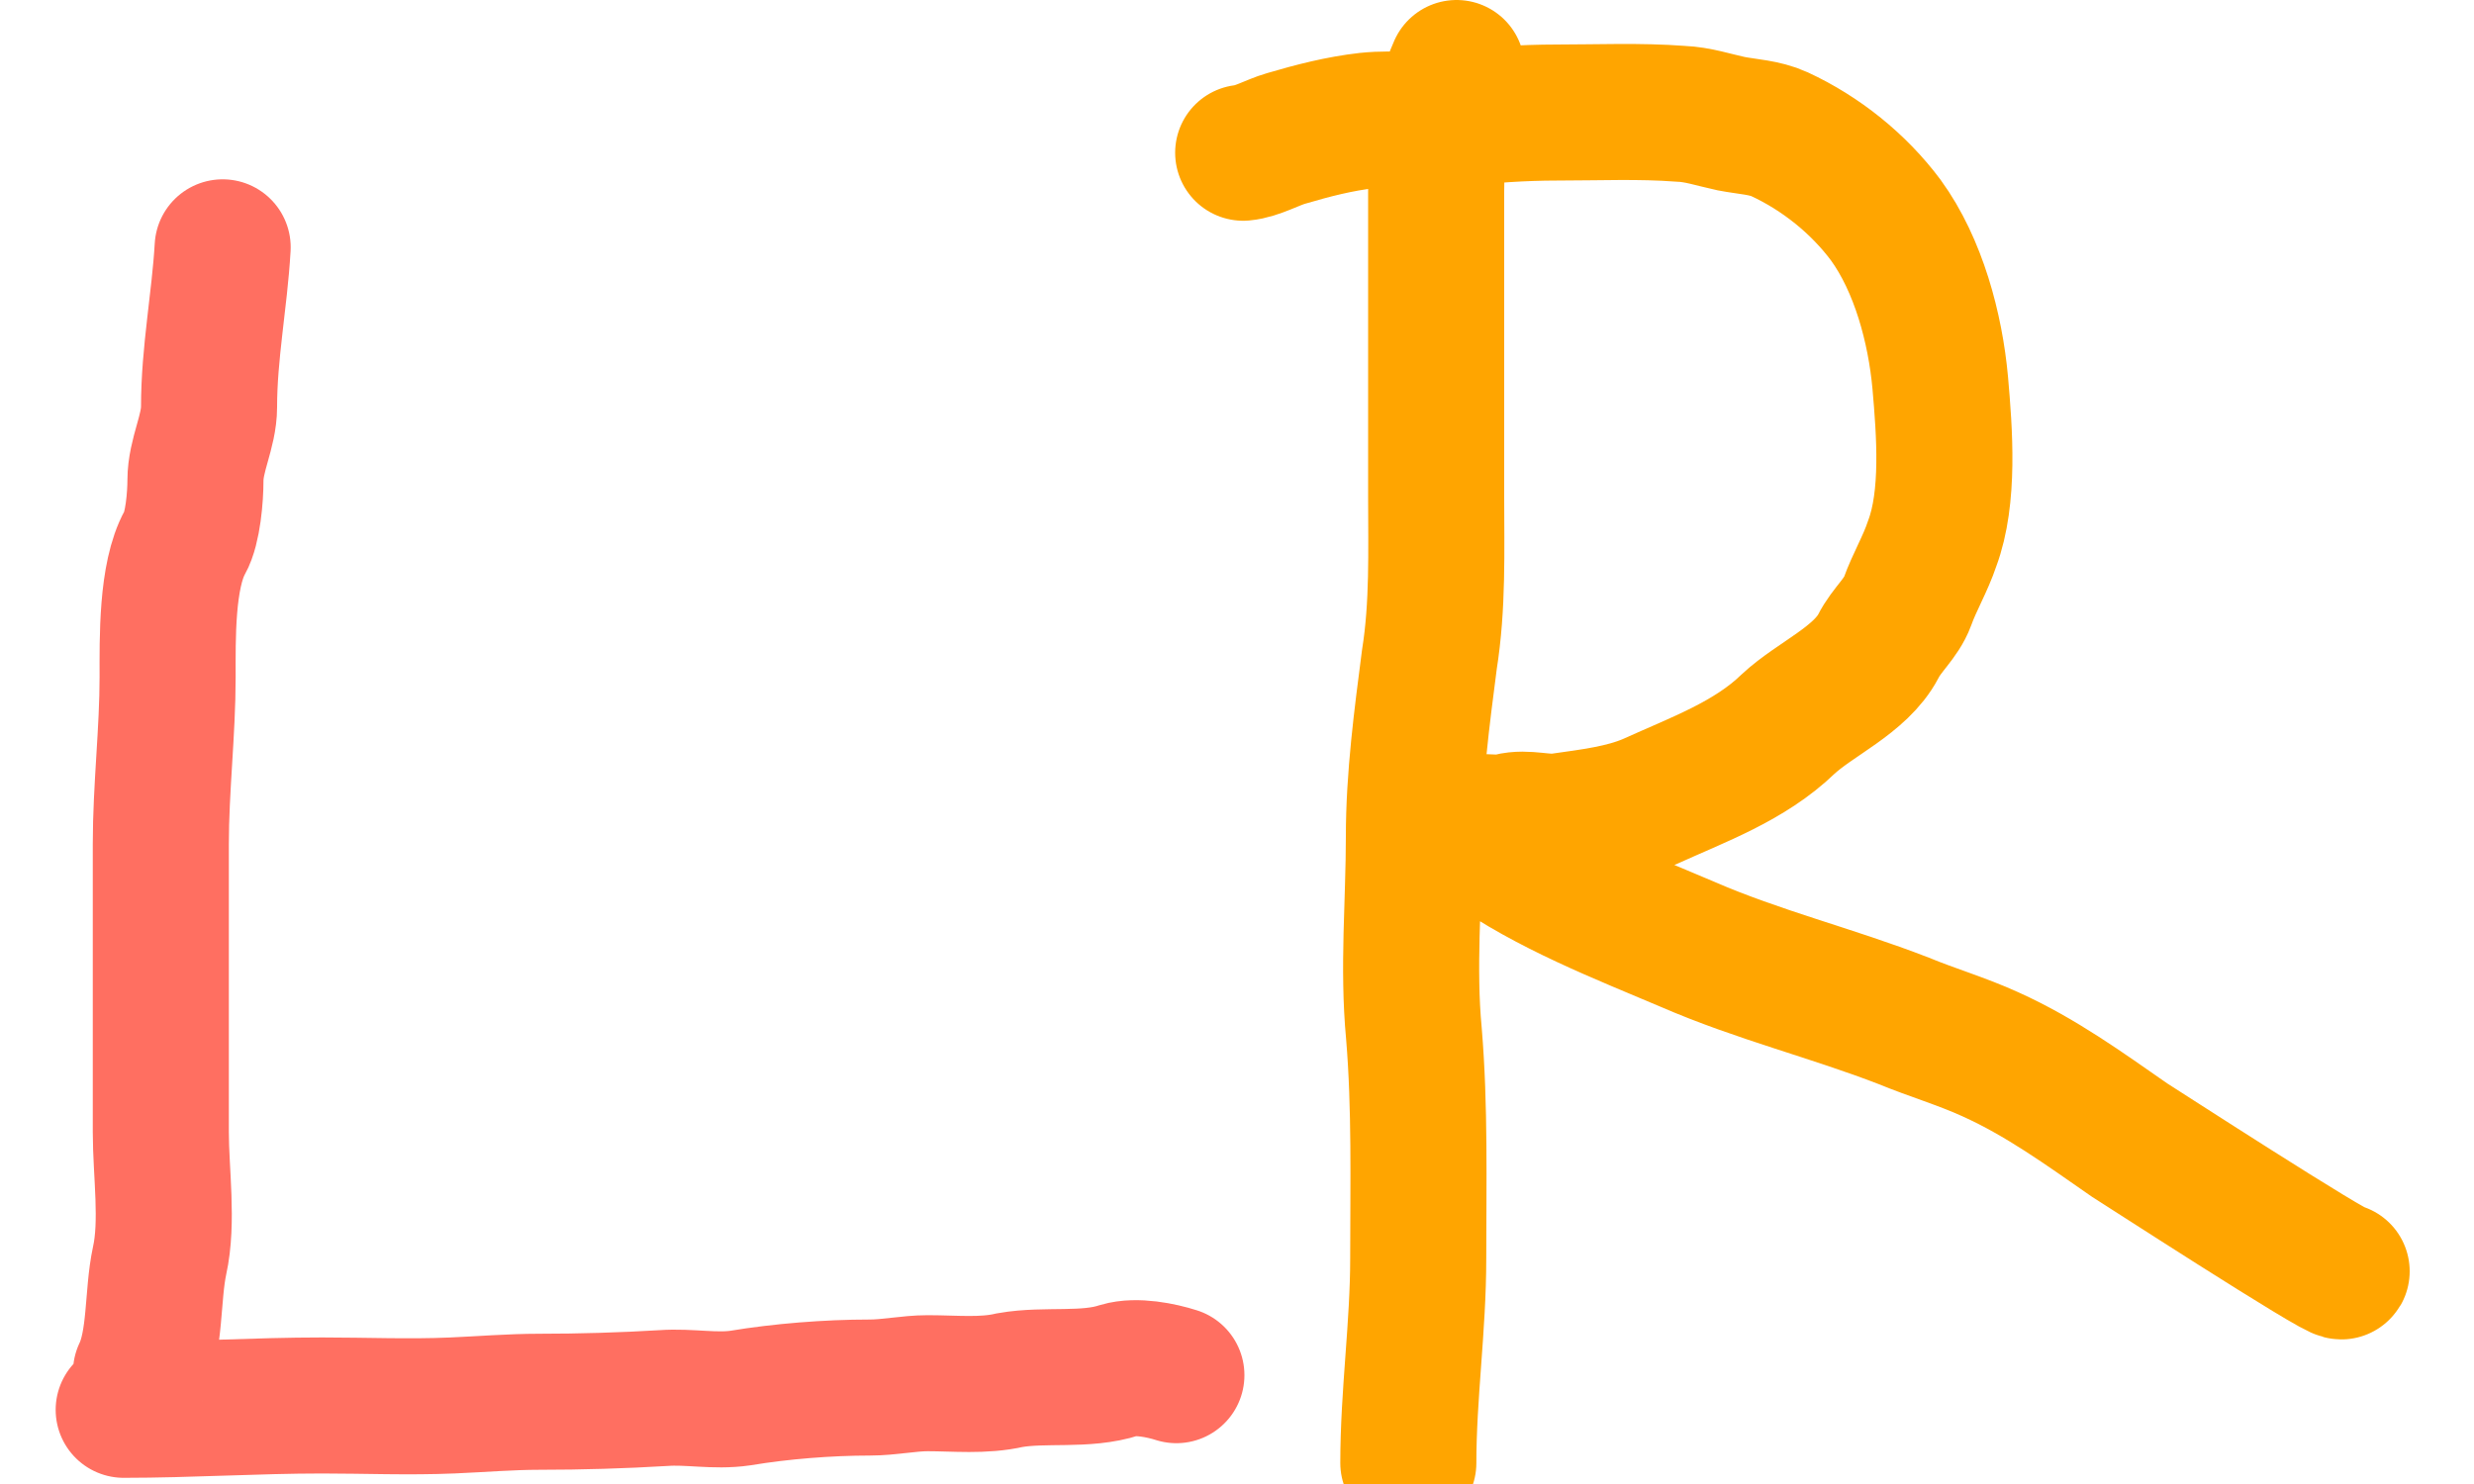
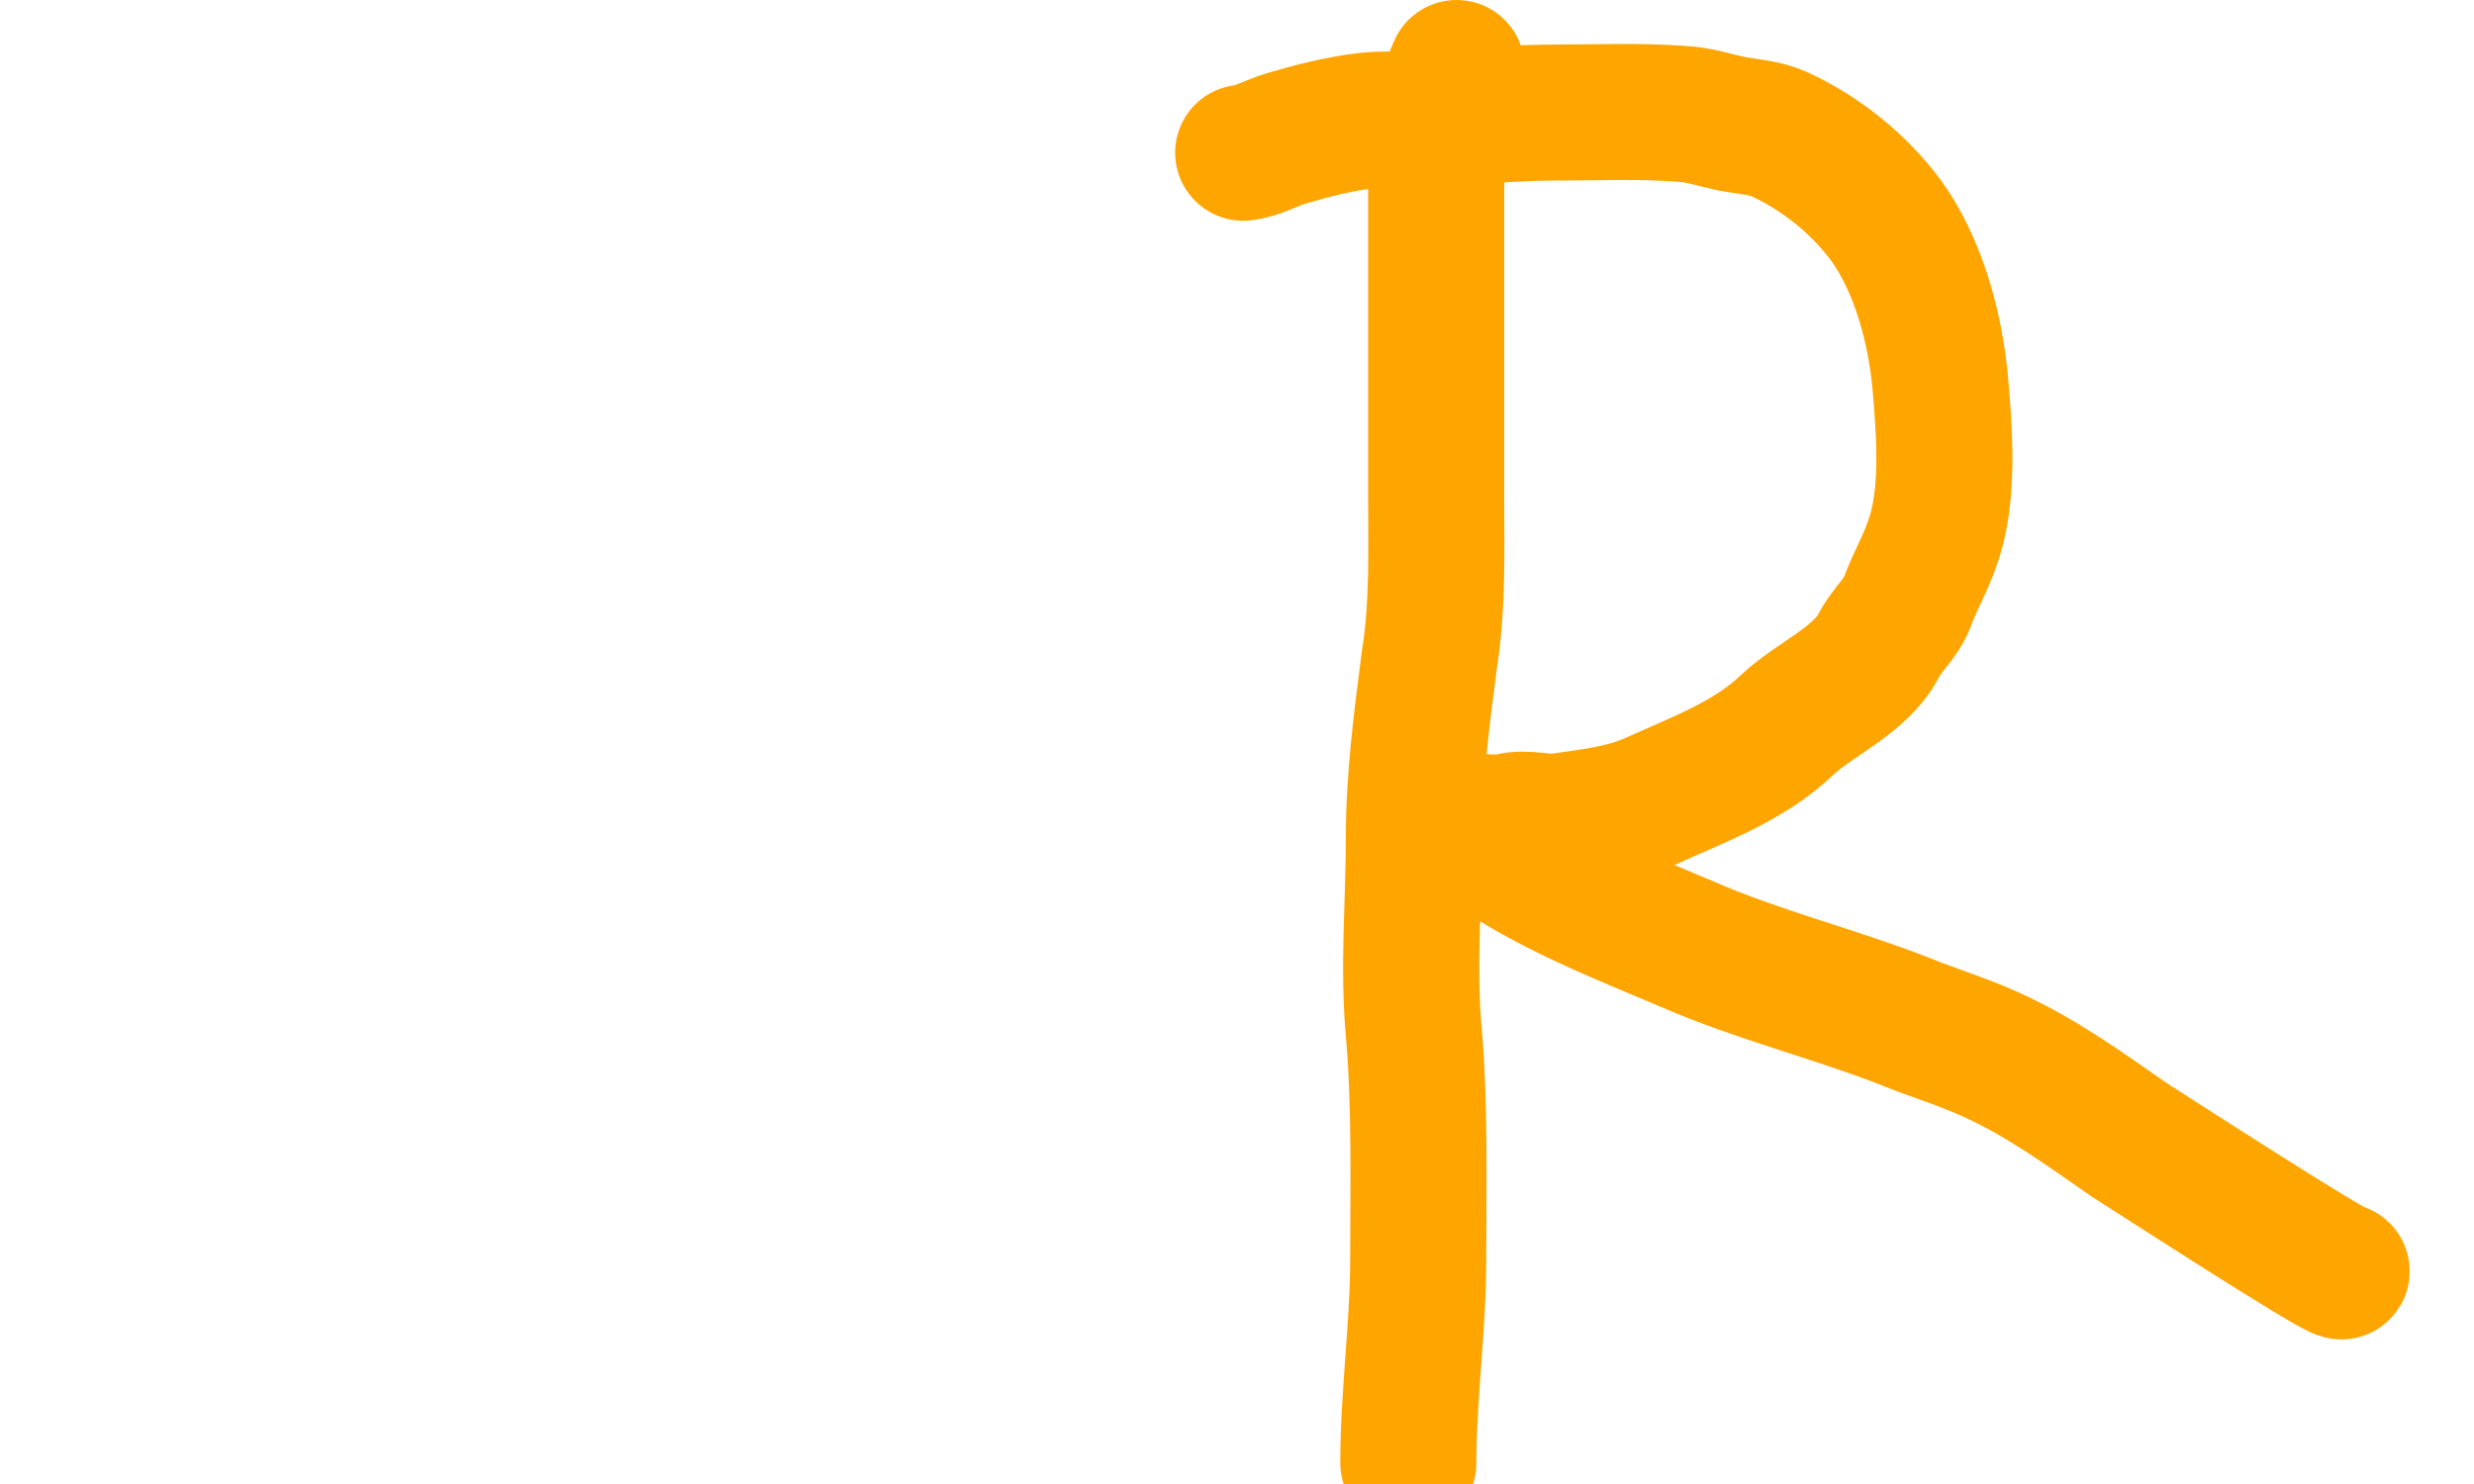
<svg xmlns="http://www.w3.org/2000/svg" width="40" height="24" viewBox="0 0 40 24" fill="none">
-   <path d="M3.6 4C3.55 4.86 3.38 5.71 3.38 6.58C3.38 6.98 3.16 7.36 3.16 7.77C3.16 8.03 3.12 8.54 2.99 8.77C2.69 9.31 2.71 10.34 2.71 10.95C2.71 11.83 2.6 12.75 2.6 13.65V18.31C2.6 18.96 2.72 19.76 2.58 20.39C2.46 20.95 2.52 21.69 2.28 22.19M2 22.8C3.06 22.8 4.14 22.73 5.21 22.73C5.9 22.73 6.61 22.76 7.31 22.73C7.78 22.71 8.25 22.67 8.72 22.67C9.39 22.67 10.06 22.65 10.73 22.61C11.14 22.58 11.56 22.67 11.97 22.61C12.63 22.5 13.39 22.44 14.06 22.44C14.38 22.44 14.69 22.37 15 22.37C15.44 22.37 15.9 22.42 16.33 22.32C16.9 22.22 17.55 22.34 18.1 22.16C18.37 22.08 18.77 22.16 19.02 22.24" stroke="#FF6F61" stroke-width="2.2" stroke-linecap="round" />
  <path d="M23.55 1.1C23.28 1.7 23.22 2.46 23.22 3.1V8.03C23.22 8.91 23.25 9.79 23.11 10.67C22.99 11.6 22.86 12.57 22.86 13.53C22.86 14.59 22.76 15.65 22.86 16.71C22.96 17.91 22.93 19.13 22.93 20.35C22.93 21.46 22.77 22.55 22.77 23.66M20.1 2.47C20.32 2.45 20.58 2.3 20.79 2.24C21.23 2.11 21.66 2 22.1 1.95C22.57 1.9 23.04 1.98 23.52 1.92C24.06 1.86 24.62 1.82 25.17 1.82C25.84 1.82 26.51 1.79 27.17 1.84C27.45 1.85 27.71 1.94 27.99 2C28.25 2.05 28.53 2.06 28.77 2.17C29.44 2.48 30.05 2.97 30.49 3.56C31.02 4.29 31.29 5.31 31.37 6.19C31.44 6.99 31.52 8.04 31.24 8.79C31.13 9.12 30.95 9.42 30.84 9.73C30.74 10 30.5 10.19 30.37 10.45C30.08 11 29.35 11.3 28.91 11.71C28.29 12.31 27.45 12.61 26.68 12.96C26.24 13.15 25.72 13.21 25.23 13.28C24.96 13.32 24.68 13.21 24.41 13.28C24.22 13.33 24.03 13.28 23.84 13.3C23.52 13.32 24 13.62 24.06 13.67C25.03 14.36 26.22 14.82 27.28 15.27C28.43 15.77 29.62 16.06 30.78 16.51C31.24 16.7 31.72 16.84 32.18 17.05C33 17.42 33.7 17.93 34.42 18.43C34.47 18.46 37.82 20.63 37.86 20.56" stroke="#FFA500" stroke-width="2.2" stroke-linecap="round" />
</svg>